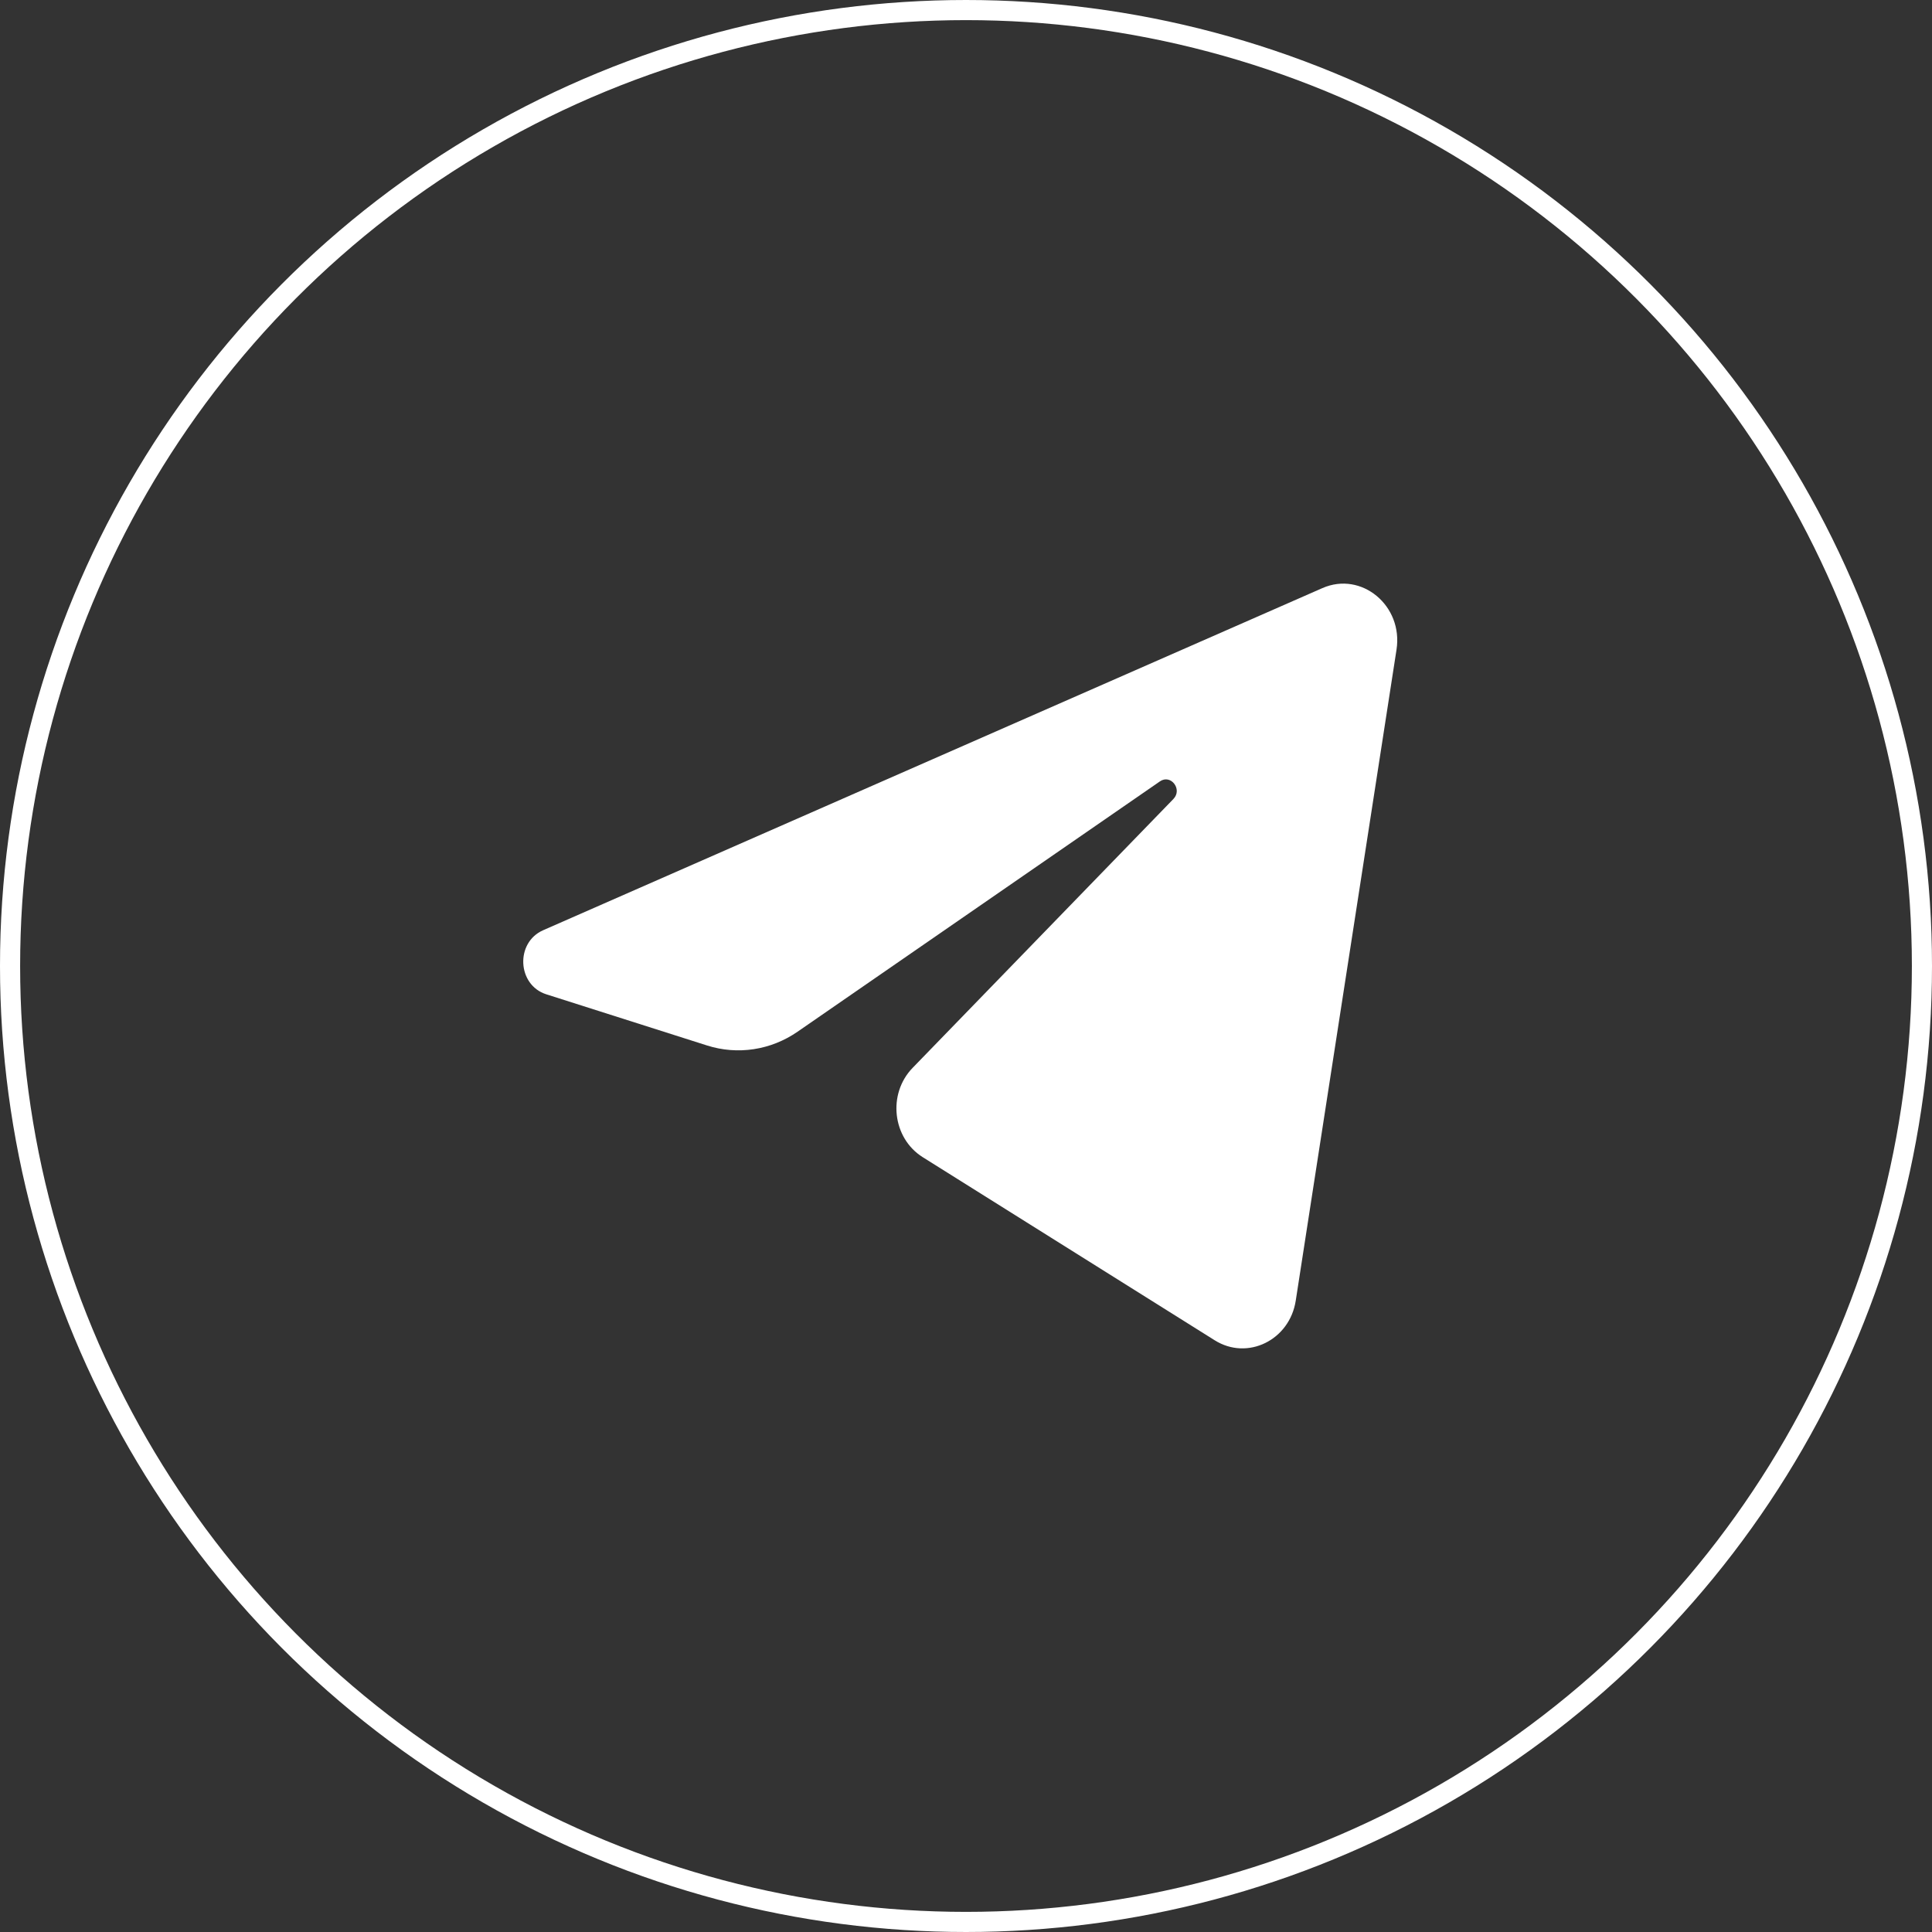
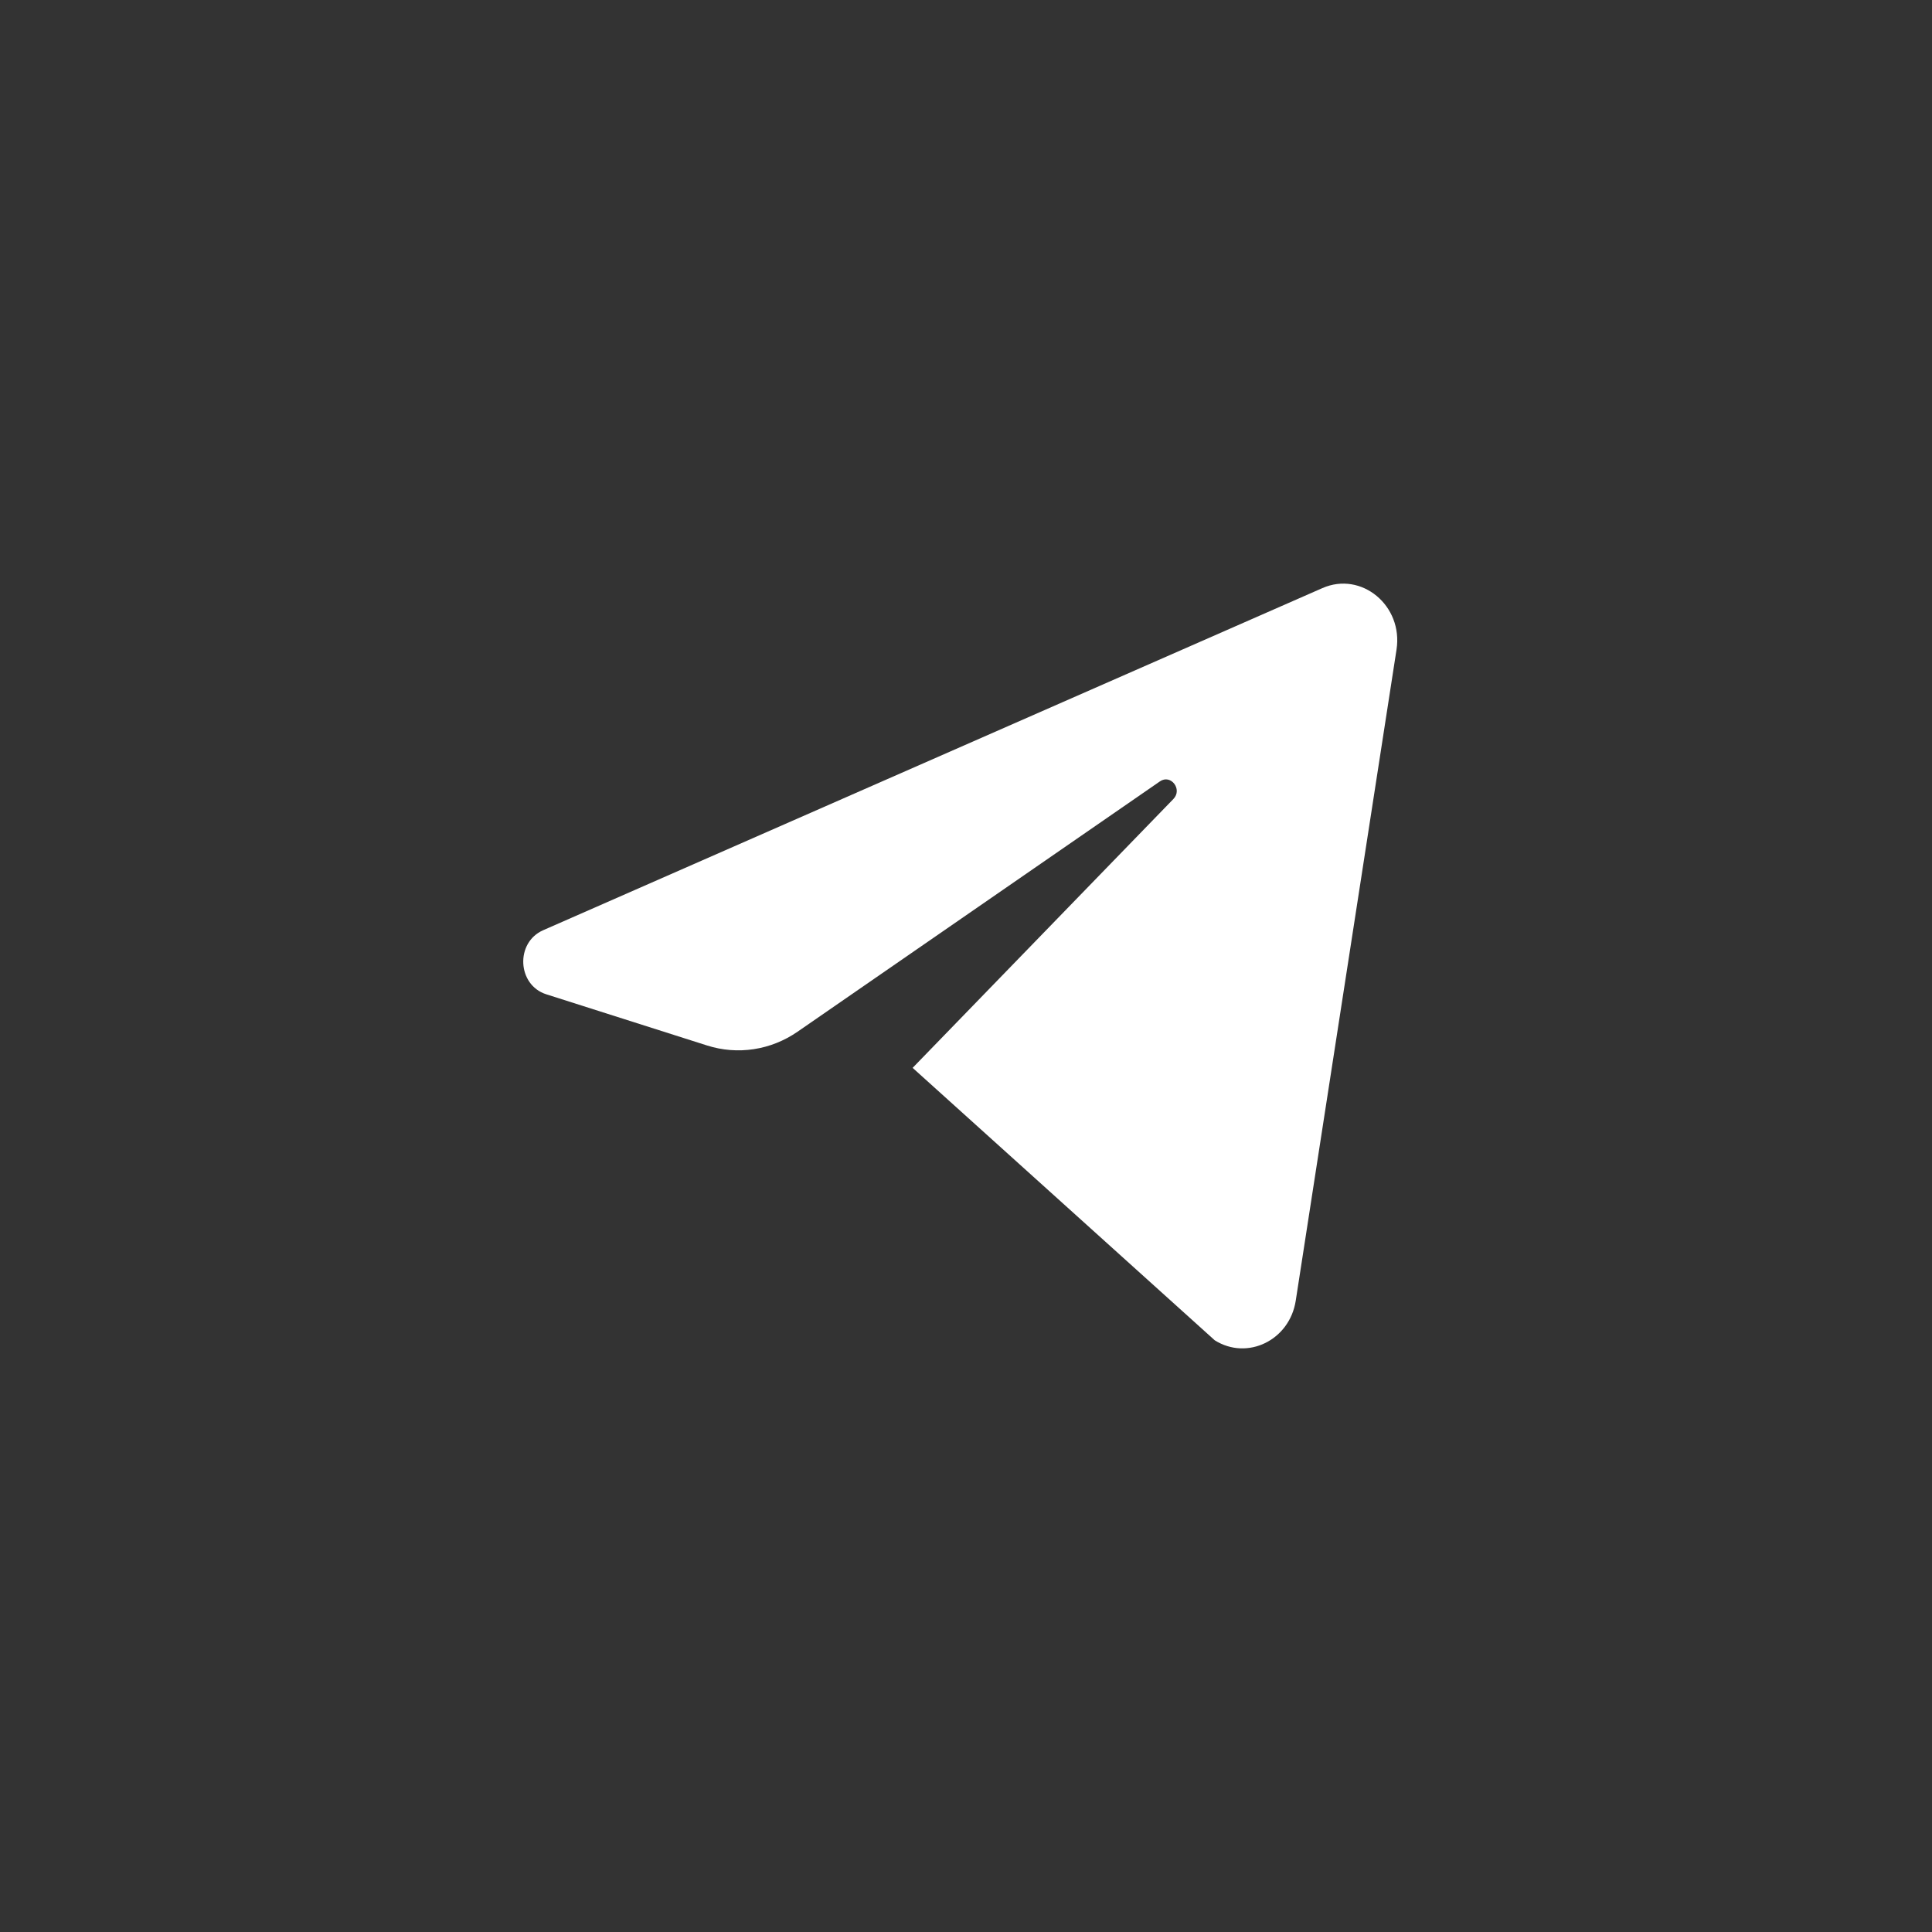
<svg xmlns="http://www.w3.org/2000/svg" width="96" height="96" viewBox="0 0 96 96" fill="none">
  <rect x="0" y="0" width="96" height="96" fill="#333333" stroke="none" />
-   <circle cx="48" cy="48" r="47.5" stroke="#ffffff" />
-   <path d="M69.392 32.281C69.731 30.095 67.652 28.369 65.708 29.223L26.99 46.222C25.596 46.834 25.698 48.945 27.144 49.406L35.129 51.948C36.652 52.434 38.303 52.183 39.633 51.263L57.635 38.827C58.178 38.451 58.77 39.223 58.306 39.701L45.348 53.061C44.091 54.357 44.34 56.553 45.852 57.501L60.36 66.599C61.987 67.62 64.081 66.594 64.385 64.628L69.392 32.281Z" fill="#ffffff" />
+   <path d="M69.392 32.281C69.731 30.095 67.652 28.369 65.708 29.223L26.99 46.222C25.596 46.834 25.698 48.945 27.144 49.406L35.129 51.948C36.652 52.434 38.303 52.183 39.633 51.263L57.635 38.827C58.178 38.451 58.77 39.223 58.306 39.701L45.348 53.061L60.36 66.599C61.987 67.62 64.081 66.594 64.385 64.628L69.392 32.281Z" fill="#ffffff" />
</svg>